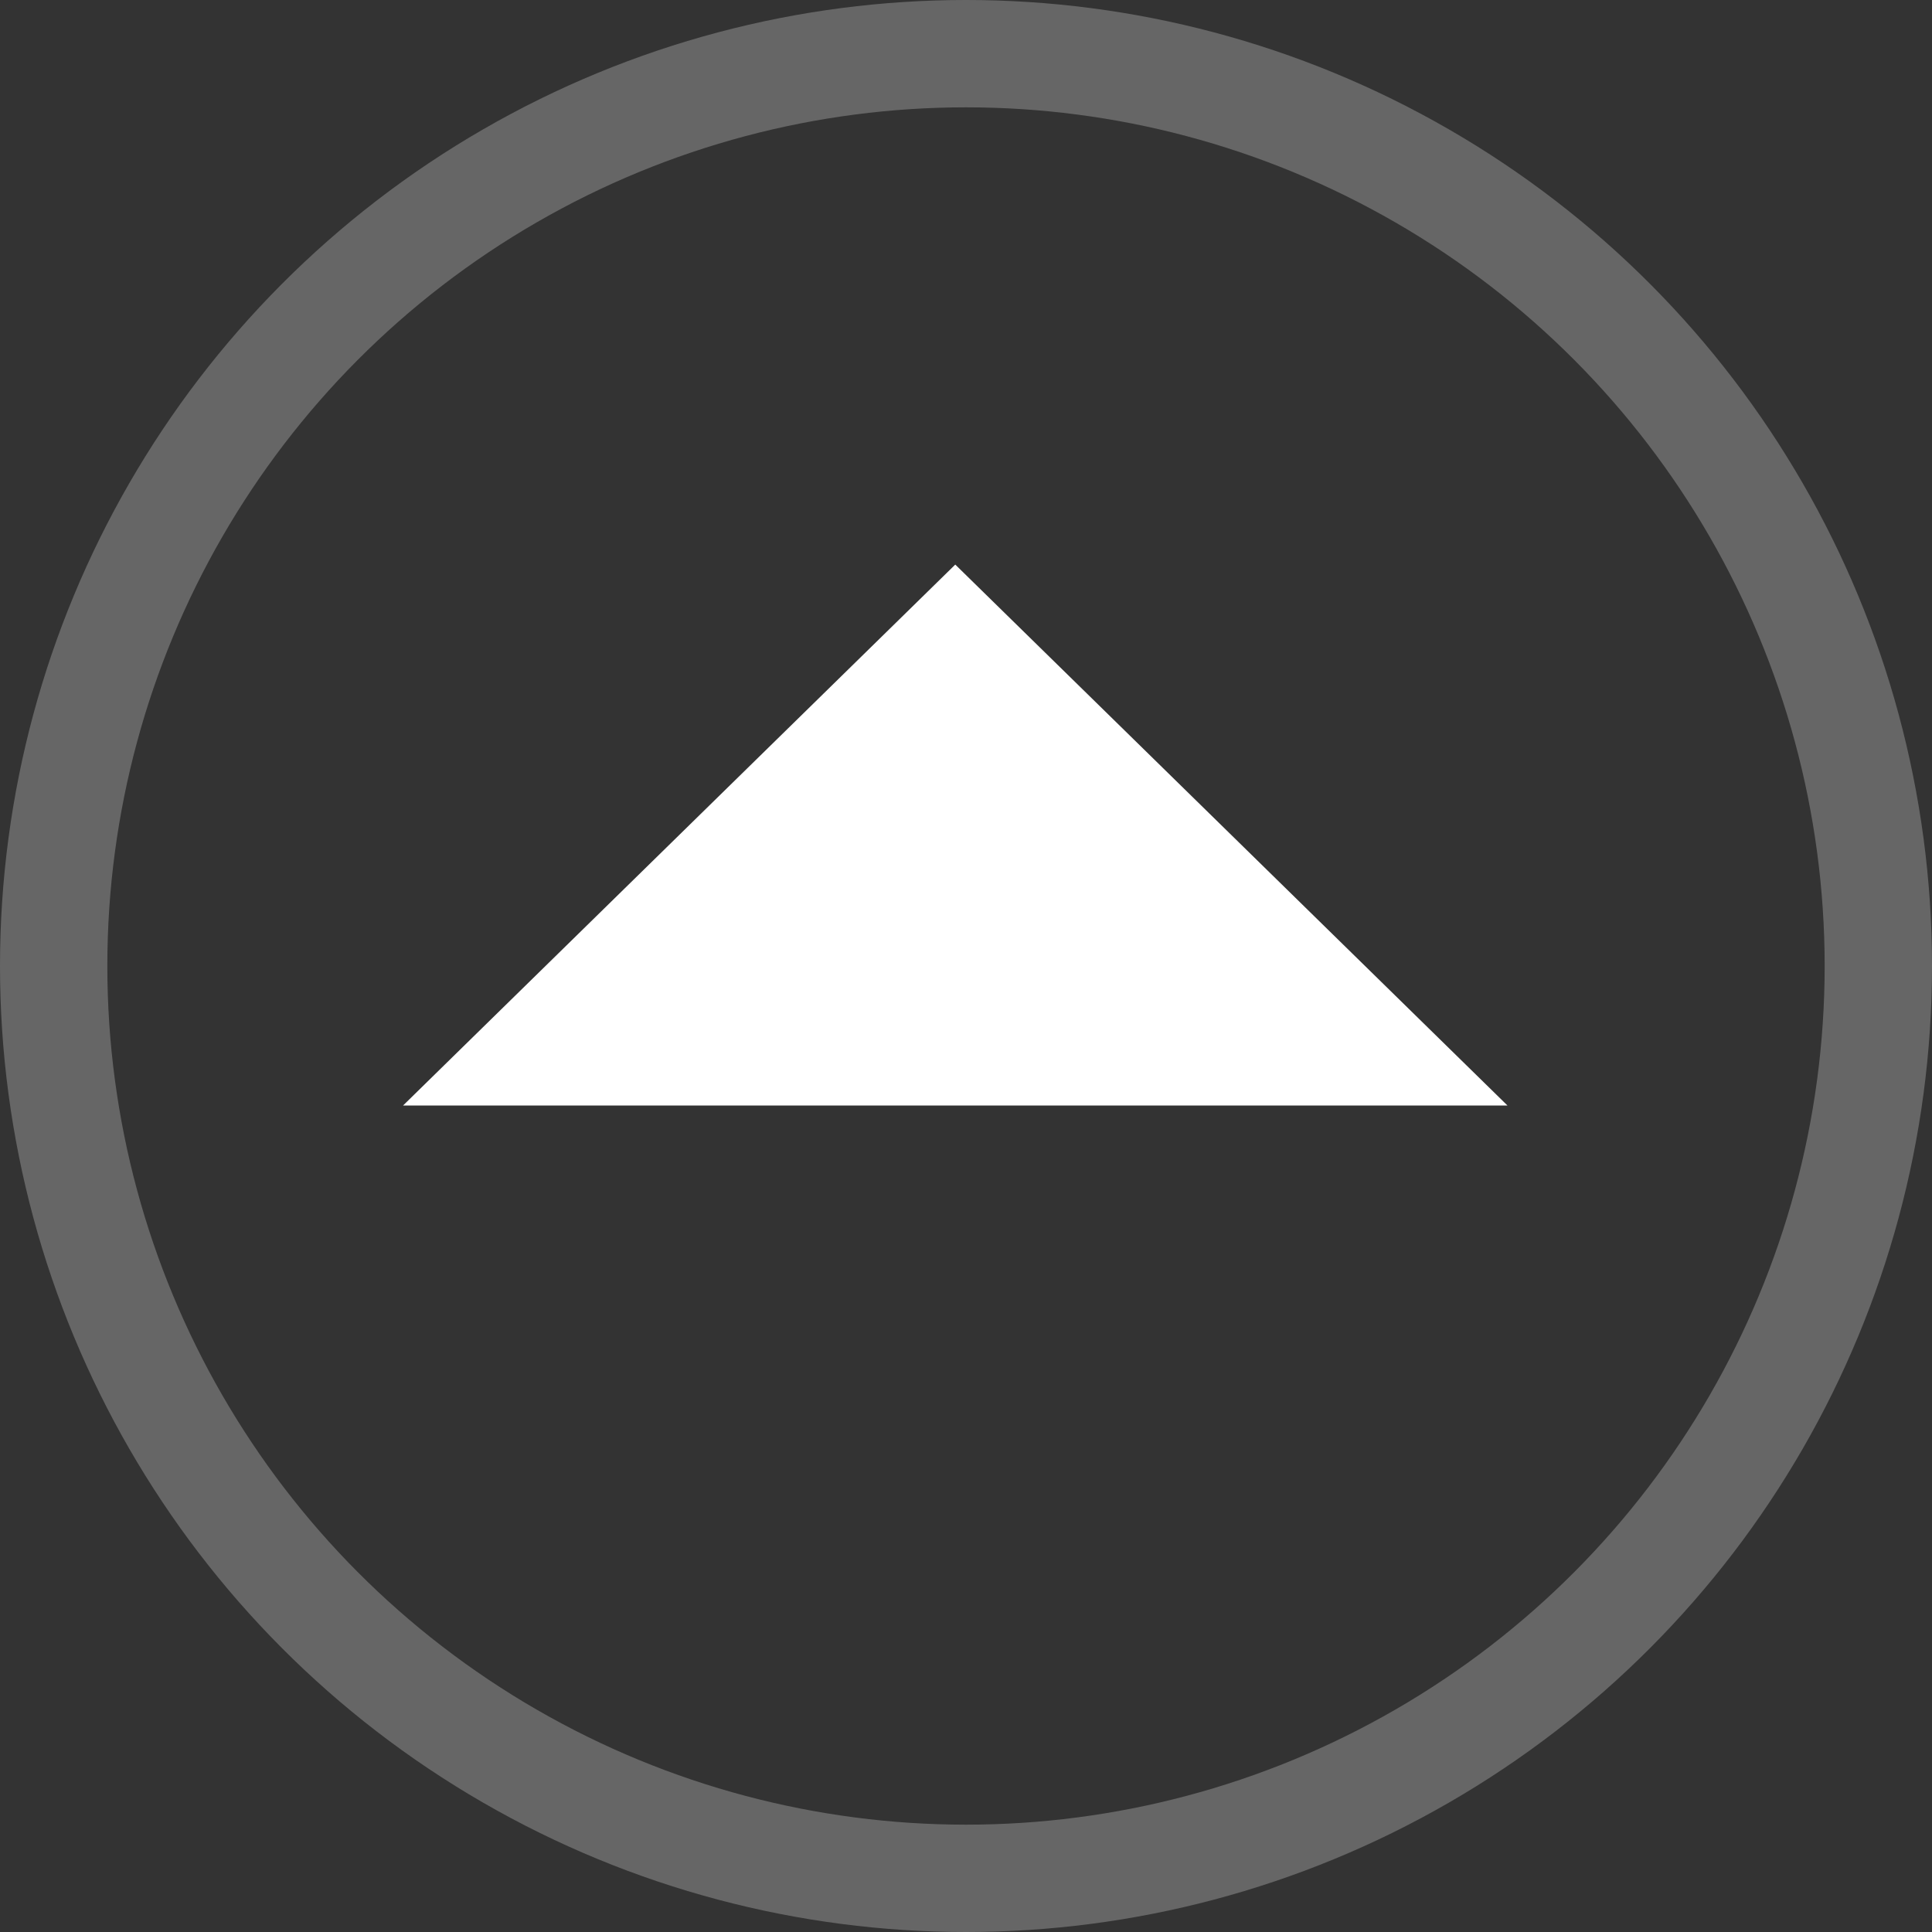
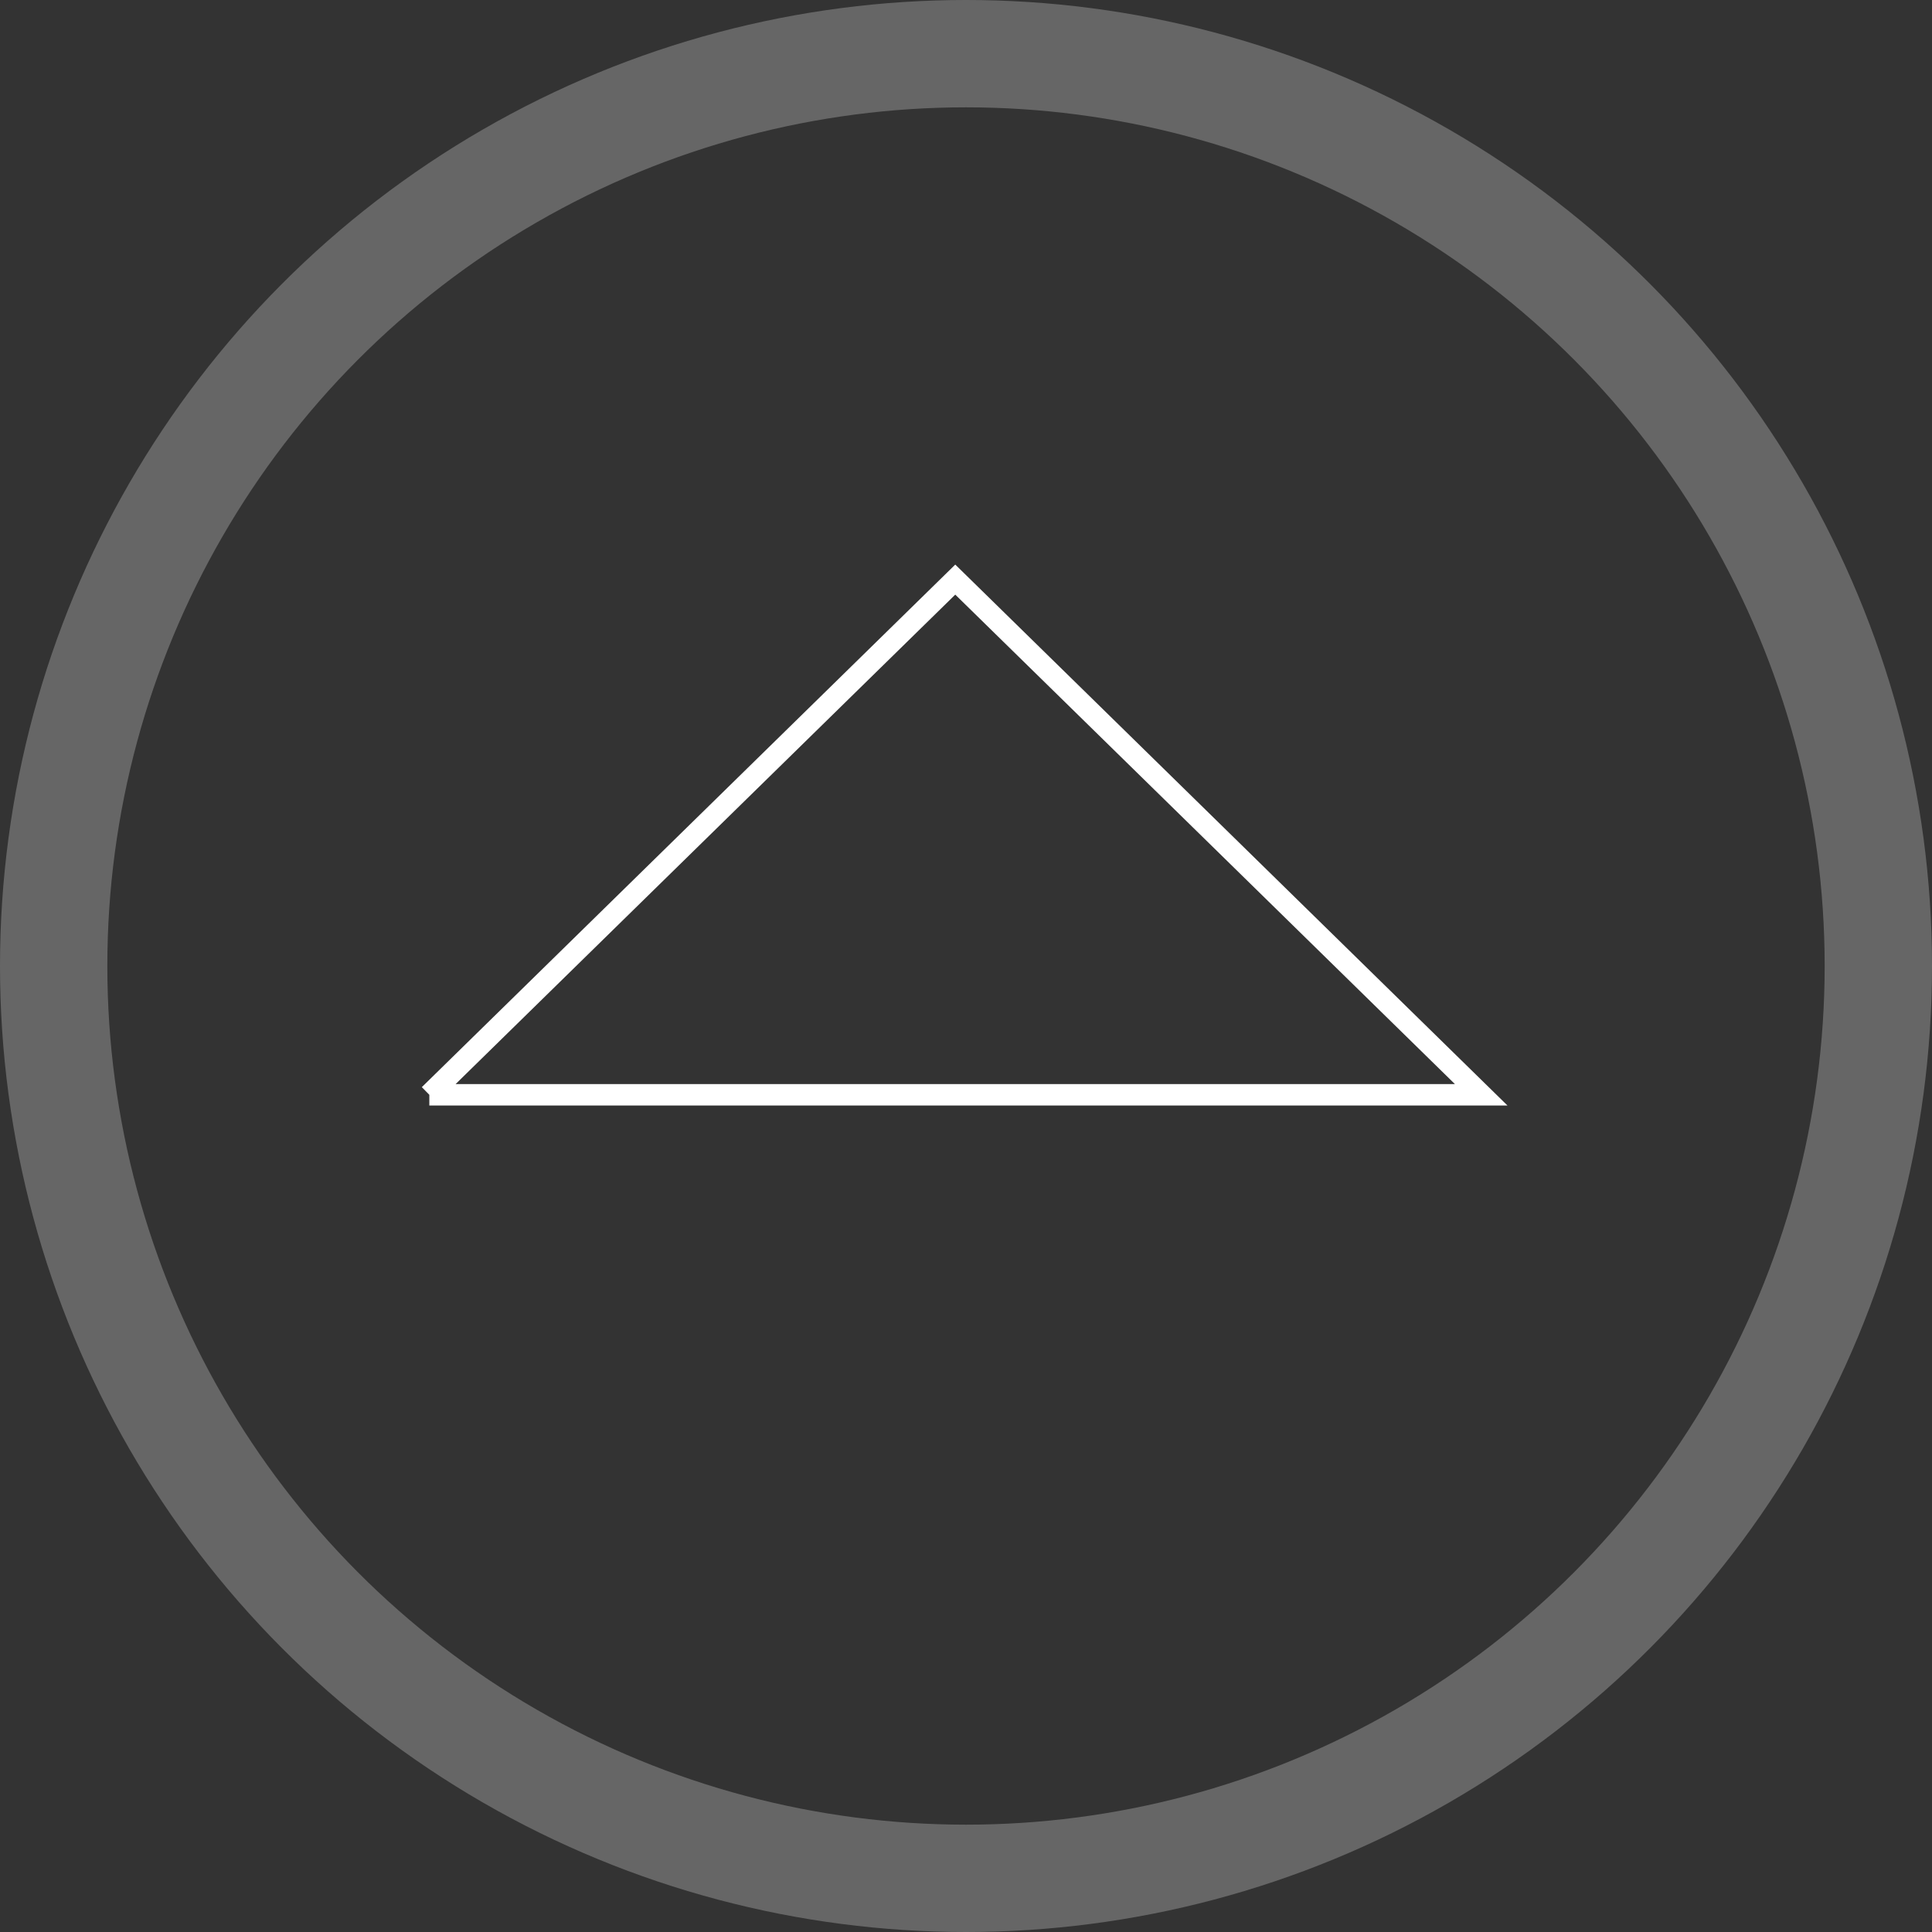
<svg xmlns="http://www.w3.org/2000/svg" width="90" height="90" viewBox="0 0 90 90" fill="none">
  <rect x="0" y="0" width="90" height="90" fill="#333333" stroke="none" />
  <circle opacity="0.25" cx="45" cy="45" r="42.5" transform="rotate(-180 45 45)" stroke="white" stroke-width="5" />
-   <path d="M20 51L44.5 27L69 51L20 51Z" fill="white" />
-   <path d="M20 51L44.5 27L69 51L20 51Z" stroke="white" />
+   <path d="M20 51L44.5 27L69 51L20 51" stroke="white" />
</svg>